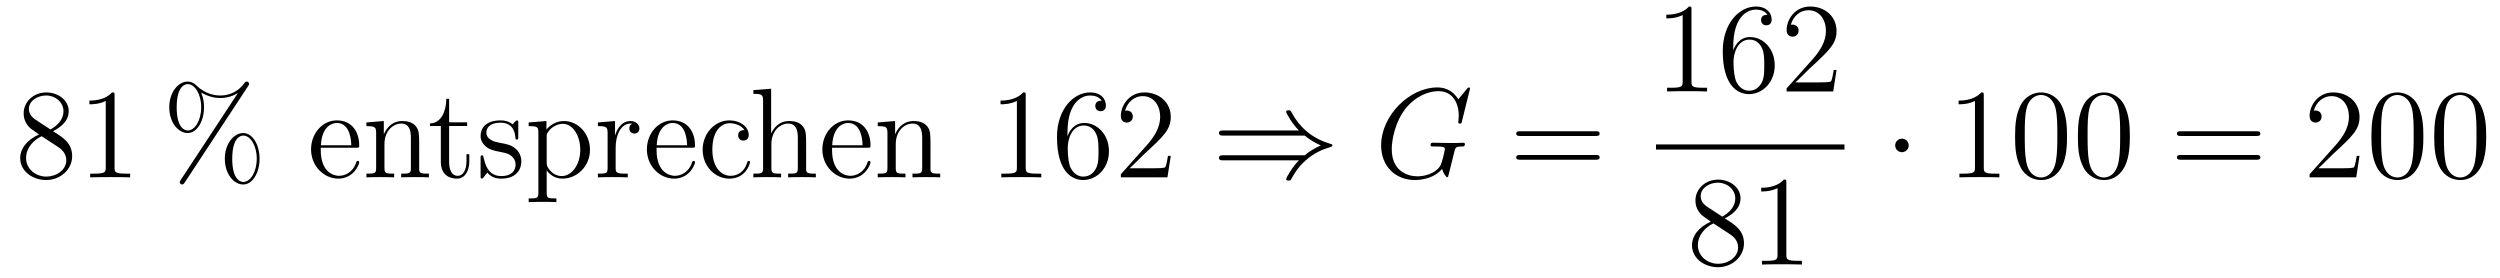
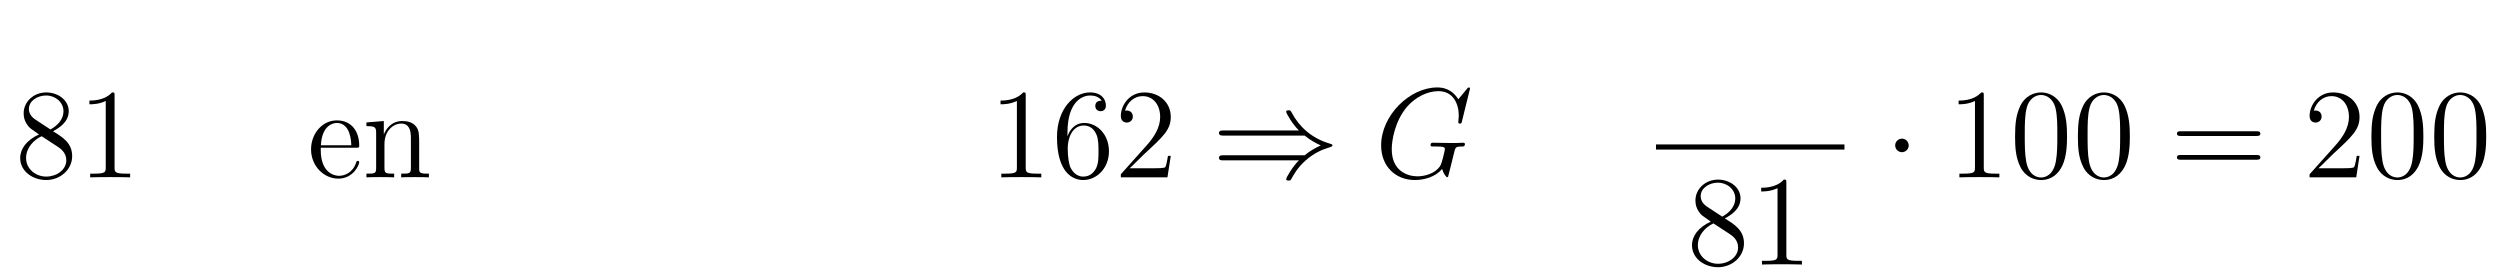
<svg xmlns="http://www.w3.org/2000/svg" height="26pt" version="1.1" viewBox="0 -26 234 26" width="234pt">
  <g id="page1">
    <g transform="matrix(1 0 0 1 -127 641)">
      <path d="M131.962 -654.715C132.56 -655.038 133.433 -655.588 133.433 -656.592C133.433 -657.632 132.428 -658.349 131.329 -658.349C130.145 -658.349 129.213 -657.477 129.213 -656.389C129.213 -655.983 129.333 -655.576 129.667 -655.17C129.799 -655.014 129.811 -655.002 130.647 -654.417C129.488 -653.879 128.89 -653.078 128.89 -652.205C128.89 -650.938 130.098 -650.149 131.317 -650.149C132.644 -650.149 133.755 -651.129 133.755 -652.384C133.755 -653.604 132.895 -654.142 131.962 -654.715ZM130.337 -655.791C130.181 -655.899 129.703 -656.21 129.703 -656.795C129.703 -657.573 130.516 -658.062 131.317 -658.062C132.177 -658.062 132.942 -657.441 132.942 -656.58C132.942 -655.851 132.417 -655.265 131.723 -654.883L130.337 -655.791ZM130.898 -654.249L132.345 -653.305C132.656 -653.102 133.206 -652.731 133.206 -652.002C133.206 -651.093 132.285 -650.472 131.329 -650.472C130.313 -650.472 129.44 -651.213 129.44 -652.205C129.44 -653.137 130.121 -653.891 130.898 -654.249ZM137.723 -658.062C137.723 -658.338 137.723 -658.349 137.484 -658.349C137.197 -658.027 136.599 -657.584 135.368 -657.584V-657.238C135.643 -657.238 136.24 -657.238 136.898 -657.548V-651.32C136.898 -650.89 136.862 -650.747 135.81 -650.747H135.44V-650.4C135.762 -650.424 136.922 -650.424 137.316 -650.424C137.711 -650.424 138.858 -650.424 139.181 -650.4V-650.747H138.811C137.759 -650.747 137.723 -650.89 137.723 -651.32V-658.062Z" fill-rule="evenodd" />
-       <path d="M151.295 -652.133C151.295 -653.508 150.613 -654.548 149.765 -654.548C148.892 -654.548 148.043 -653.556 148.043 -652.145C148.043 -650.687 148.904 -649.731 149.765 -649.731S151.295 -650.807 151.295 -652.133ZM149.777 -649.97C149.609 -649.97 148.737 -650.053 148.737 -652.133C148.737 -654.237 149.598 -654.309 149.777 -654.309C150.434 -654.309 151.032 -653.377 151.032 -652.145C151.032 -650.878 150.422 -649.97 149.777 -649.97ZM150.219 -658.935C150.291 -659.043 150.315 -659.079 150.315 -659.138C150.315 -659.294 150.195 -659.366 150.099 -659.366C149.98 -659.366 149.944 -659.306 149.848 -659.186C149.083 -658.158 148.067 -658.062 147.613 -658.062C147.386 -658.062 146.358 -658.062 145.39 -658.995C145.138 -659.246 144.876 -659.366 144.565 -659.366C143.692 -659.366 142.843 -658.373 142.843 -656.963C142.843 -655.504 143.704 -654.548 144.565 -654.548S146.095 -655.624 146.095 -656.951C146.095 -657.297 146.071 -657.74 145.832 -658.338C146.609 -657.883 147.278 -657.823 147.625 -657.823C147.948 -657.823 148.605 -657.883 149.239 -658.278L149.251 -658.266L143.919 -650.161C143.847 -650.053 143.823 -650.017 143.823 -649.958C143.823 -649.826 143.931 -649.731 144.051 -649.731C144.158 -649.731 144.218 -649.814 144.278 -649.898L150.219 -658.935ZM144.577 -654.787C144.409 -654.787 143.537 -654.871 143.537 -656.951C143.537 -659.055 144.398 -659.127 144.577 -659.127C145.234 -659.127 145.832 -658.194 145.832 -656.963C145.832 -655.696 145.222 -654.787 144.577 -654.787Z" fill-rule="evenodd" />
      <path d="M160.335 -653.173C160.598 -653.173 160.622 -653.173 160.622 -653.401C160.622 -654.608 159.976 -655.732 158.53 -655.732C157.167 -655.732 156.115 -654.5 156.115 -653.018C156.115 -651.44 157.334 -650.28 158.661 -650.28C160.084 -650.28 160.622 -651.572 160.622 -651.822C160.622 -651.894 160.562 -651.942 160.49 -651.942C160.395 -651.942 160.371 -651.882 160.347 -651.822C160.036 -650.818 159.235 -650.543 158.733 -650.543C158.231 -650.543 157.024 -650.878 157.024 -652.946V-653.173H160.335ZM157.036 -653.401C157.131 -655.277 158.183 -655.492 158.518 -655.492C159.797 -655.492 159.869 -653.807 159.881 -653.401H157.036ZM166.236 -653.305C166.236 -654.417 166.236 -654.751 165.961 -655.134C165.614 -655.6 165.053 -655.672 164.646 -655.672C163.486 -655.672 163.032 -654.68 162.937 -654.441H162.925V-655.672L161.299 -655.54V-655.193C162.112 -655.193 162.207 -655.11 162.207 -654.524V-651.285C162.207 -650.747 162.076 -650.747 161.299 -650.747V-650.4C161.61 -650.424 162.255 -650.424 162.59 -650.424C162.937 -650.424 163.582 -650.424 163.893 -650.4V-650.747C163.128 -650.747 162.985 -650.747 162.985 -651.285V-653.508C162.985 -654.763 163.809 -655.433 164.551 -655.433C165.292 -655.433 165.459 -654.823 165.459 -654.094V-651.285C165.459 -650.747 165.327 -650.747 164.551 -650.747V-650.4C164.862 -650.424 165.507 -650.424 165.841 -650.424C166.188 -650.424 166.834 -650.424 167.145 -650.4V-650.747C166.547 -650.747 166.248 -650.747 166.236 -651.105V-653.305Z" fill-rule="evenodd" />
-       <path d="M169.038 -655.206H170.723V-655.552H169.038V-657.752H168.775C168.763 -656.628 168.333 -655.481 167.245 -655.445V-655.206H168.261V-651.882C168.261 -650.555 169.145 -650.28 169.779 -650.28C170.532 -650.28 170.926 -651.022 170.926 -651.882V-652.564H170.663V-651.906C170.663 -651.046 170.317 -650.543 169.851 -650.543C169.038 -650.543 169.038 -651.655 169.038 -651.858V-655.206ZM175.51 -655.457C175.51 -655.672 175.51 -655.732 175.391 -655.732C175.295 -655.732 175.068 -655.468 174.984 -655.361C174.614 -655.66 174.243 -655.732 173.861 -655.732C172.414 -655.732 171.984 -654.942 171.984 -654.285C171.984 -654.153 171.984 -653.735 172.438 -653.317C172.821 -652.982 173.227 -652.898 173.777 -652.791C174.434 -652.659 174.59 -652.623 174.889 -652.384C175.104 -652.205 175.259 -651.942 175.259 -651.607C175.259 -651.093 174.96 -650.52 173.908 -650.52C173.119 -650.52 172.546 -650.974 172.283 -652.169C172.235 -652.384 172.235 -652.396 172.223 -652.408C172.199 -652.456 172.151 -652.456 172.115 -652.456C171.984 -652.456 171.984 -652.396 171.984 -652.181V-650.555C171.984 -650.34 171.984 -650.28 172.103 -650.28C172.163 -650.28 172.175 -650.292 172.378 -650.543C172.438 -650.627 172.438 -650.651 172.617 -650.842C173.071 -650.28 173.717 -650.28 173.92 -650.28C175.176 -650.28 175.797 -650.974 175.797 -651.918C175.797 -652.564 175.403 -652.946 175.295 -653.054C174.865 -653.424 174.542 -653.496 173.753 -653.64C173.394 -653.711 172.522 -653.879 172.522 -654.596C172.522 -654.967 172.773 -655.516 173.849 -655.516C175.152 -655.516 175.223 -654.405 175.247 -654.034C175.259 -653.938 175.343 -653.938 175.379 -653.938C175.51 -653.938 175.51 -653.998 175.51 -654.213V-655.457ZM179.078 -648.427C178.313 -648.427 178.17 -648.427 178.17 -648.966V-651.046C178.385 -650.747 178.875 -650.28 179.64 -650.28C181.014 -650.28 182.222 -651.44 182.222 -652.982C182.222 -654.5 181.098 -655.672 179.795 -655.672C178.743 -655.672 178.181 -654.919 178.146 -654.871V-655.672L176.484 -655.54V-655.193C177.321 -655.193 177.392 -655.11 177.392 -654.584V-648.966C177.392 -648.427 177.261 -648.427 176.484 -648.427V-648.081C176.795 -648.105 177.44 -648.105 177.775 -648.105C178.122 -648.105 178.767 -648.105 179.078 -648.081V-648.427ZM178.17 -654.213C178.17 -654.441 178.17 -654.453 178.301 -654.644C178.659 -655.182 179.245 -655.409 179.7 -655.409C180.596 -655.409 181.313 -654.321 181.313 -652.982C181.313 -651.56 180.501 -650.52 179.58 -650.52C179.21 -650.52 178.863 -650.675 178.624 -650.902C178.349 -651.177 178.17 -651.416 178.17 -651.751V-654.213ZM184.625 -653.185C184.625 -654.345 185.103 -655.433 186.024 -655.433C186.12 -655.433 186.144 -655.433 186.191 -655.421C186.096 -655.373 185.904 -655.301 185.904 -654.978C185.904 -654.632 186.179 -654.5 186.371 -654.5C186.61 -654.5 186.849 -654.656 186.849 -654.978C186.849 -655.337 186.526 -655.672 186.012 -655.672C184.996 -655.672 184.649 -654.572 184.578 -654.345H184.566V-655.672L182.964 -655.54V-655.193C183.777 -655.193 183.872 -655.11 183.872 -654.524V-651.285C183.872 -650.747 183.741 -650.747 182.964 -650.747V-650.4C183.299 -650.424 183.956 -650.424 184.315 -650.424C184.638 -650.424 185.486 -650.424 185.761 -650.4V-650.747H185.522C184.649 -650.747 184.625 -650.878 184.625 -651.308V-653.185ZM191.768 -653.173C192.03 -653.173 192.054 -653.173 192.054 -653.401C192.054 -654.608 191.409 -655.732 189.963 -655.732C188.6 -655.732 187.548 -654.5 187.548 -653.018C187.548 -651.44 188.767 -650.28 190.094 -650.28C191.517 -650.28 192.054 -651.572 192.054 -651.822C192.054 -651.894 191.995 -651.942 191.923 -651.942C191.827 -651.942 191.803 -651.882 191.779 -651.822C191.469 -650.818 190.668 -650.543 190.166 -650.543C189.663 -650.543 188.456 -650.878 188.456 -652.946V-653.173H191.768ZM188.468 -653.401C188.564 -655.277 189.616 -655.492 189.95 -655.492C191.23 -655.492 191.301 -653.807 191.313 -653.401H188.468ZM196.676 -654.823C196.534 -654.823 196.091 -654.823 196.091 -654.333C196.091 -654.046 196.294 -653.843 196.58 -653.843C196.855 -653.843 197.083 -654.01 197.083 -654.357C197.083 -655.158 196.246 -655.732 195.277 -655.732C193.879 -655.732 192.768 -654.488 192.768 -652.982C192.768 -651.452 193.915 -650.28 195.266 -650.28C196.843 -650.28 197.202 -651.715 197.202 -651.822S197.119 -651.93 197.083 -651.93C196.975 -651.93 196.963 -651.894 196.927 -651.751C196.664 -650.902 196.019 -650.543 195.373 -650.543C194.645 -650.543 193.676 -651.177 193.676 -652.994C193.676 -654.978 194.692 -655.468 195.289 -655.468C195.744 -655.468 196.402 -655.289 196.676 -654.823Z" fill-rule="evenodd" />
-       <path d="M202.454 -653.305C202.454 -654.417 202.454 -654.751 202.178 -655.134C201.832 -655.6 201.27 -655.672 200.864 -655.672C199.836 -655.672 199.357 -654.895 199.19 -654.524H199.178V-658.696L197.516 -658.565V-658.218C198.33 -658.218 198.425 -658.134 198.425 -657.548V-651.285C198.425 -650.747 198.294 -650.747 197.516 -650.747V-650.4C197.827 -650.424 198.473 -650.424 198.808 -650.424C199.154 -650.424 199.8 -650.424 200.111 -650.4V-650.747C199.345 -650.747 199.202 -650.747 199.202 -651.285V-653.508C199.202 -654.763 200.027 -655.433 200.768 -655.433C201.51 -655.433 201.677 -654.823 201.677 -654.094V-651.285C201.677 -650.747 201.545 -650.747 200.768 -650.747V-650.4C201.079 -650.424 201.725 -650.424 202.06 -650.424C202.406 -650.424 203.052 -650.424 203.363 -650.4V-650.747C202.764 -650.747 202.465 -650.747 202.454 -651.105V-653.305ZM208.193 -653.173C208.456 -653.173 208.48 -653.173 208.48 -653.401C208.48 -654.608 207.834 -655.732 206.388 -655.732C205.025 -655.732 203.972 -654.5 203.972 -653.018C203.972 -651.44 205.192 -650.28 206.519 -650.28C207.942 -650.28 208.48 -651.572 208.48 -651.822C208.48 -651.894 208.42 -651.942 208.348 -651.942C208.253 -651.942 208.229 -651.882 208.205 -651.822C207.894 -650.818 207.092 -650.543 206.591 -650.543C206.088 -650.543 204.881 -650.878 204.881 -652.946V-653.173H208.193ZM204.893 -653.401C204.989 -655.277 206.041 -655.492 206.375 -655.492C207.655 -655.492 207.726 -653.807 207.738 -653.401H204.893ZM214.093 -653.305C214.093 -654.417 214.093 -654.751 213.818 -655.134C213.472 -655.6 212.91 -655.672 212.503 -655.672C211.344 -655.672 210.89 -654.68 210.794 -654.441H210.782V-655.672L209.156 -655.54V-655.193C209.969 -655.193 210.065 -655.11 210.065 -654.524V-651.285C210.065 -650.747 209.934 -650.747 209.156 -650.747V-650.4C209.467 -650.424 210.113 -650.424 210.448 -650.424C210.794 -650.424 211.44 -650.424 211.751 -650.4V-650.747C210.985 -650.747 210.842 -650.747 210.842 -651.285V-653.508C210.842 -654.763 211.667 -655.433 212.408 -655.433C213.149 -655.433 213.317 -654.823 213.317 -654.094V-651.285C213.317 -650.747 213.185 -650.747 212.408 -650.747V-650.4C212.719 -650.424 213.365 -650.424 213.7 -650.424C214.046 -650.424 214.691 -650.424 215.002 -650.4V-650.747C214.404 -650.747 214.105 -650.747 214.093 -651.105V-653.305Z" fill-rule="evenodd" />
      <path d="M223.007 -658.062C223.007 -658.338 223.007 -658.349 222.767 -658.349C222.48 -658.027 221.882 -657.584 220.651 -657.584V-657.238C220.926 -657.238 221.524 -657.238 222.181 -657.548V-651.32C222.181 -650.89 222.145 -650.747 221.094 -650.747H220.723V-650.4C221.046 -650.424 222.205 -650.424 222.6 -650.424S224.142 -650.424 224.465 -650.4V-650.747H224.094C223.043 -650.747 223.007 -650.89 223.007 -651.32V-658.062ZM226.914 -654.56C226.914 -657.584 228.384 -658.062 229.03 -658.062C229.46 -658.062 229.89 -657.931 230.118 -657.573C229.974 -657.573 229.519 -657.573 229.519 -657.082C229.519 -656.819 229.699 -656.592 230.01 -656.592C230.309 -656.592 230.512 -656.772 230.512 -657.118C230.512 -657.74 230.058 -658.349 229.018 -658.349C227.512 -658.349 225.934 -656.808 225.934 -654.177C225.934 -650.89 227.368 -650.149 228.384 -650.149C229.687 -650.149 230.798 -651.285 230.798 -652.839C230.798 -654.428 229.687 -655.492 228.492 -655.492C227.428 -655.492 227.034 -654.572 226.914 -654.237V-654.56ZM228.384 -650.472C227.632 -650.472 227.273 -651.141 227.165 -651.392C227.057 -651.703 226.938 -652.289 226.938 -653.126C226.938 -654.07 227.368 -655.253 228.444 -655.253C229.102 -655.253 229.448 -654.811 229.627 -654.405C229.819 -653.962 229.819 -653.365 229.819 -652.851C229.819 -652.241 229.819 -651.703 229.591 -651.249C229.292 -650.675 228.863 -650.472 228.384 -650.472ZM236.584 -652.408H236.321C236.285 -652.205 236.189 -651.547 236.069 -651.356C235.986 -651.249 235.304 -651.249 234.946 -651.249H232.734C233.057 -651.524 233.786 -652.289 234.097 -652.576C235.914 -654.249 236.584 -654.871 236.584 -656.054C236.584 -657.429 235.495 -658.349 234.109 -658.349C232.722 -658.349 231.91 -657.166 231.91 -656.138C231.91 -655.528 232.435 -655.528 232.471 -655.528C232.722 -655.528 233.033 -655.707 233.033 -656.09C233.033 -656.425 232.806 -656.652 232.471 -656.652C232.363 -656.652 232.339 -656.652 232.303 -656.64C232.531 -657.453 233.177 -658.003 233.953 -658.003C234.97 -658.003 235.591 -657.154 235.591 -656.054C235.591 -655.038 235.006 -654.153 234.324 -653.388L231.91 -650.687V-650.4H236.273L236.584 -652.408Z" fill-rule="evenodd" />
      <path d="M249.119 -654.309C249.62 -653.879 250.231 -653.568 250.625 -653.388C250.195 -653.197 249.61 -652.887 249.119 -652.468H241.528C241.325 -652.468 241.098 -652.468 241.098 -652.229C241.098 -651.99 241.313 -651.99 241.517 -651.99H248.581C248.008 -651.44 247.386 -650.388 247.386 -650.232C247.386 -650.101 247.541 -650.101 247.613 -650.101C247.709 -650.101 247.792 -650.101 247.84 -650.197C248.09 -650.651 248.425 -651.285 249.203 -651.978C250.027 -652.707 250.829 -653.03 251.45 -653.209C251.653 -653.281 251.665 -653.293 251.689 -653.317C251.713 -653.329 251.713 -653.365 251.713 -653.388C251.713 -653.412 251.713 -653.436 251.701 -653.46L251.665 -653.484C251.641 -653.496 251.629 -653.508 251.402 -653.58C249.788 -654.058 248.593 -655.146 247.924 -656.425C247.792 -656.664 247.78 -656.676 247.613 -656.676C247.541 -656.676 247.386 -656.676 247.386 -656.544C247.386 -656.389 247.996 -655.349 248.581 -654.787H241.517C241.313 -654.787 241.098 -654.787 241.098 -654.548C241.098 -654.309 241.325 -654.309 241.528 -654.309H249.119Z" fill-rule="evenodd" />
      <path d="M264.594 -658.708C264.594 -658.816 264.51 -658.816 264.486 -658.816C264.463 -658.816 264.415 -658.816 264.319 -658.696L263.495 -657.704C263.435 -657.8 263.196 -658.218 262.729 -658.493C262.216 -658.816 261.702 -658.816 261.522 -658.816C258.964 -658.816 256.274 -656.21 256.274 -653.388C256.274 -651.416 257.636 -650.149 259.43 -650.149C260.291 -650.149 261.378 -650.436 261.976 -651.189C262.108 -650.735 262.37 -650.412 262.454 -650.412C262.514 -650.412 262.526 -650.448 262.538 -650.448C262.55 -650.472 262.645 -650.89 262.705 -651.105L262.897 -651.87C262.992 -652.265 263.04 -652.432 263.124 -652.791C263.243 -653.245 263.267 -653.281 263.924 -653.293C263.972 -653.293 264.116 -653.293 264.116 -653.52C264.116 -653.64 263.996 -653.64 263.96 -653.64C263.758 -653.64 263.53 -653.616 263.315 -653.616H262.669C262.168 -653.616 261.642 -653.64 261.151 -653.64C261.044 -653.64 260.9 -653.64 260.9 -653.424C260.9 -653.305 260.996 -653.305 260.996 -653.293H261.295C262.24 -653.293 262.24 -653.197 262.24 -653.018C262.24 -653.006 262.012 -651.799 261.785 -651.44C261.331 -650.771 260.387 -650.496 259.681 -650.496C258.761 -650.496 257.267 -650.974 257.267 -653.042C257.267 -653.843 257.554 -655.672 258.713 -657.022C259.465 -657.883 260.578 -658.469 261.63 -658.469C263.04 -658.469 263.542 -657.262 263.542 -656.162C263.542 -655.971 263.495 -655.707 263.495 -655.54C263.495 -655.433 263.614 -655.433 263.65 -655.433C263.782 -655.433 263.794 -655.445 263.842 -655.66L264.594 -658.708Z" fill-rule="evenodd" />
-       <path d="M276.343 -654.273C276.511 -654.273 276.726 -654.273 276.726 -654.488C276.726 -654.715 276.523 -654.715 276.343 -654.715H269.303C269.135 -654.715 268.92 -654.715 268.92 -654.5C268.92 -654.273 269.124 -654.273 269.303 -654.273H276.343ZM276.343 -652.05C276.511 -652.05 276.726 -652.05 276.726 -652.265C276.726 -652.492 276.523 -652.492 276.343 -652.492H269.303C269.135 -652.492 268.92 -652.492 268.92 -652.277C268.92 -652.05 269.124 -652.05 269.303 -652.05H276.343Z" fill-rule="evenodd" />
-       <path d="M285.323 -666.102C285.323 -666.378 285.323 -666.389 285.084 -666.389C284.797 -666.067 284.2 -665.624 282.968 -665.624V-665.278C283.243 -665.278 283.841 -665.278 284.498 -665.588V-659.36C284.498 -658.93 284.462 -658.787 283.41 -658.787H283.039V-658.44C283.362 -658.464 284.522 -658.464 284.916 -658.464C285.311 -658.464 286.458 -658.464 286.781 -658.44V-658.787H286.411C285.359 -658.787 285.323 -658.93 285.323 -659.36V-666.102ZM289.23 -662.6C289.23 -665.624 290.7 -666.102 291.346 -666.102C291.776 -666.102 292.207 -665.971 292.434 -665.613C292.29 -665.613 291.836 -665.613 291.836 -665.122C291.836 -664.859 292.015 -664.632 292.326 -664.632C292.625 -664.632 292.829 -664.812 292.829 -665.158C292.829 -665.78 292.374 -666.389 291.335 -666.389C289.828 -666.389 288.25 -664.848 288.25 -662.217C288.25 -658.93 289.685 -658.189 290.7 -658.189C292.003 -658.189 293.116 -659.325 293.116 -660.879C293.116 -662.468 292.003 -663.532 290.808 -663.532C289.745 -663.532 289.35 -662.612 289.23 -662.277V-662.6ZM290.7 -658.512C289.948 -658.512 289.589 -659.181 289.481 -659.432C289.374 -659.743 289.254 -660.329 289.254 -661.166C289.254 -662.11 289.685 -663.293 290.76 -663.293C291.418 -663.293 291.764 -662.851 291.944 -662.445C292.135 -662.002 292.135 -661.405 292.135 -660.891C292.135 -660.281 292.135 -659.743 291.908 -659.289C291.608 -658.715 291.179 -658.512 290.7 -658.512ZM298.9 -660.448H298.637C298.601 -660.245 298.505 -659.587 298.386 -659.396C298.302 -659.289 297.62 -659.289 297.262 -659.289H295.05C295.373 -659.564 296.102 -660.329 296.413 -660.616C298.23 -662.289 298.9 -662.911 298.9 -664.094C298.9 -665.469 297.811 -666.389 296.425 -666.389C295.038 -666.389 294.226 -665.206 294.226 -664.178C294.226 -663.568 294.751 -663.568 294.787 -663.568C295.038 -663.568 295.349 -663.747 295.349 -664.13C295.349 -664.465 295.122 -664.692 294.787 -664.692C294.68 -664.692 294.656 -664.692 294.62 -664.68C294.847 -665.493 295.493 -666.043 296.27 -666.043C297.286 -666.043 297.907 -665.194 297.907 -664.094C297.907 -663.078 297.322 -662.193 296.64 -661.428L294.226 -658.727V-658.44H298.589L298.9 -660.448Z" fill-rule="evenodd" />
      <path d="M282 -653H299.641V-653.481H282" />
      <path d="M288.442 -646.555C289.04 -646.878 289.913 -647.428 289.913 -648.432C289.913 -649.472 288.908 -650.189 287.809 -650.189C286.625 -650.189 285.692 -649.317 285.692 -648.229C285.692 -647.823 285.812 -647.416 286.147 -647.01C286.279 -646.854 286.291 -646.842 287.128 -646.257C285.968 -645.719 285.37 -644.918 285.37 -644.045C285.37 -642.778 286.578 -641.989 287.797 -641.989C289.123 -641.989 290.236 -642.969 290.236 -644.224C290.236 -645.444 289.375 -645.982 288.442 -646.555ZM286.817 -647.631C286.661 -647.739 286.183 -648.05 286.183 -648.635C286.183 -649.413 286.996 -649.902 287.797 -649.902C288.658 -649.902 289.422 -649.281 289.422 -648.42C289.422 -647.691 288.896 -647.105 288.203 -646.723L286.817 -647.631ZM287.378 -646.089L288.826 -645.145C289.135 -644.942 289.686 -644.571 289.686 -643.842C289.686 -642.933 288.766 -642.312 287.809 -642.312C286.793 -642.312 285.92 -643.053 285.92 -644.045C285.92 -644.977 286.601 -645.731 287.378 -646.089ZM294.203 -649.902C294.203 -650.178 294.203 -650.189 293.964 -650.189C293.677 -649.867 293.078 -649.424 291.847 -649.424V-649.078C292.123 -649.078 292.721 -649.078 293.377 -649.388V-643.16C293.377 -642.73 293.342 -642.587 292.29 -642.587H291.919V-642.24C292.242 -642.264 293.402 -642.264 293.796 -642.264C294.191 -642.264 295.338 -642.264 295.661 -642.24V-642.587H295.29C294.239 -642.587 294.203 -642.73 294.203 -643.16V-649.902Z" fill-rule="evenodd" />
      <path d="M305.656 -653.388C305.656 -653.735 305.369 -654.022 305.022 -654.022S304.388 -653.735 304.388 -653.388C304.388 -653.042 304.675 -652.755 305.022 -652.755S305.656 -653.042 305.656 -653.388Z" fill-rule="evenodd" />
      <path d="M312.682 -658.062C312.682 -658.338 312.682 -658.349 312.443 -658.349C312.156 -658.027 311.558 -657.584 310.327 -657.584V-657.238C310.602 -657.238 311.2 -657.238 311.857 -657.548V-651.32C311.857 -650.89 311.821 -650.747 310.769 -650.747H310.399V-650.4C310.722 -650.424 311.881 -650.424 312.276 -650.424C312.671 -650.424 313.818 -650.424 314.141 -650.4V-650.747H313.77C312.718 -650.747 312.682 -650.89 312.682 -651.32V-658.062ZM320.474 -654.225C320.474 -655.218 320.414 -656.186 319.985 -657.094C319.495 -658.087 318.634 -658.349 318.048 -658.349C317.354 -658.349 316.506 -658.003 316.063 -657.011C315.728 -656.257 315.61 -655.516 315.61 -654.225C315.61 -653.066 315.694 -652.193 316.123 -651.344C316.59 -650.436 317.414 -650.149 318.036 -650.149C319.076 -650.149 319.674 -650.771 320.021 -651.464C320.45 -652.36 320.474 -653.532 320.474 -654.225ZM318.036 -650.388C317.653 -650.388 316.877 -650.603 316.649 -651.906C316.518 -652.623 316.518 -653.532 316.518 -654.369C316.518 -655.349 316.518 -656.233 316.709 -656.939C316.913 -657.74 317.522 -658.11 318.036 -658.11C318.491 -658.11 319.183 -657.835 319.411 -656.808C319.566 -656.126 319.566 -655.182 319.566 -654.369C319.566 -653.568 319.566 -652.659 319.435 -651.93C319.207 -650.615 318.455 -650.388 318.036 -650.388ZM326.354 -654.225C326.354 -655.218 326.294 -656.186 325.865 -657.094C325.374 -658.087 324.514 -658.349 323.928 -658.349C323.234 -658.349 322.386 -658.003 321.943 -657.011C321.608 -656.257 321.49 -655.516 321.49 -654.225C321.49 -653.066 321.572 -652.193 322.003 -651.344C322.47 -650.436 323.294 -650.149 323.916 -650.149C324.956 -650.149 325.554 -650.771 325.901 -651.464C326.33 -652.36 326.354 -653.532 326.354 -654.225ZM323.916 -650.388C323.533 -650.388 322.757 -650.603 322.529 -651.906C322.398 -652.623 322.398 -653.532 322.398 -654.369C322.398 -655.349 322.398 -656.233 322.589 -656.939C322.793 -657.74 323.402 -658.11 323.916 -658.11C324.37 -658.11 325.063 -657.835 325.291 -656.808C325.446 -656.126 325.446 -655.182 325.446 -654.369C325.446 -653.568 325.446 -652.659 325.314 -651.93C325.087 -650.615 324.335 -650.388 323.916 -650.388Z" fill-rule="evenodd" />
      <path d="M338.185 -654.273C338.352 -654.273 338.568 -654.273 338.568 -654.488C338.568 -654.715 338.364 -654.715 338.185 -654.715H331.145C330.977 -654.715 330.762 -654.715 330.762 -654.5C330.762 -654.273 330.965 -654.273 331.145 -654.273H338.185ZM338.185 -652.05C338.352 -652.05 338.568 -652.05 338.568 -652.265C338.568 -652.492 338.364 -652.492 338.185 -652.492H331.145C330.977 -652.492 330.762 -652.492 330.762 -652.277C330.762 -652.05 330.965 -652.05 331.145 -652.05H338.185Z" fill-rule="evenodd" />
      <path d="M347.852 -652.408H347.59C347.555 -652.205 347.459 -651.547 347.339 -651.356C347.256 -651.249 346.574 -651.249 346.216 -651.249H344.004C344.327 -651.524 345.055 -652.289 345.367 -652.576C347.184 -654.249 347.852 -654.871 347.852 -656.054C347.852 -657.429 346.765 -658.349 345.379 -658.349C343.992 -658.349 343.178 -657.166 343.178 -656.138C343.178 -655.528 343.705 -655.528 343.741 -655.528C343.992 -655.528 344.303 -655.707 344.303 -656.09C344.303 -656.425 344.076 -656.652 343.741 -656.652C343.633 -656.652 343.609 -656.652 343.573 -656.64C343.801 -657.453 344.446 -658.003 345.223 -658.003C346.24 -658.003 346.861 -657.154 346.861 -656.054C346.861 -655.038 346.276 -654.153 345.594 -653.388L343.178 -650.687V-650.4H347.543L347.852 -652.408ZM353.828 -654.225C353.828 -655.218 353.768 -656.186 353.339 -657.094C352.848 -658.087 351.988 -658.349 351.402 -658.349C350.708 -658.349 349.86 -658.003 349.417 -657.011C349.082 -656.257 348.964 -655.516 348.964 -654.225C348.964 -653.066 349.046 -652.193 349.477 -651.344C349.944 -650.436 350.768 -650.149 351.39 -650.149C352.43 -650.149 353.028 -650.771 353.375 -651.464C353.804 -652.36 353.828 -653.532 353.828 -654.225ZM351.39 -650.388C351.007 -650.388 350.231 -650.603 350.003 -651.906C349.872 -652.623 349.872 -653.532 349.872 -654.369C349.872 -655.349 349.872 -656.233 350.063 -656.939C350.267 -657.74 350.876 -658.11 351.39 -658.11C351.844 -658.11 352.537 -657.835 352.765 -656.808C352.92 -656.126 352.92 -655.182 352.92 -654.369C352.92 -653.568 352.92 -652.659 352.788 -651.93C352.561 -650.615 351.809 -650.388 351.39 -650.388ZM359.708 -654.225C359.708 -655.218 359.648 -656.186 359.219 -657.094C358.728 -658.087 357.868 -658.349 357.282 -658.349C356.588 -658.349 355.74 -658.003 355.297 -657.011C354.962 -656.257 354.844 -655.516 354.844 -654.225C354.844 -653.066 354.926 -652.193 355.357 -651.344C355.824 -650.436 356.648 -650.149 357.27 -650.149C358.31 -650.149 358.908 -650.771 359.255 -651.464C359.684 -652.36 359.708 -653.532 359.708 -654.225ZM357.27 -650.388C356.887 -650.388 356.111 -650.603 355.883 -651.906C355.752 -652.623 355.752 -653.532 355.752 -654.369C355.752 -655.349 355.752 -656.233 355.943 -656.939C356.147 -657.74 356.756 -658.11 357.27 -658.11C357.724 -658.11 358.417 -657.835 358.645 -656.808C358.8 -656.126 358.8 -655.182 358.8 -654.369C358.8 -653.568 358.8 -652.659 358.668 -651.93C358.441 -650.615 357.689 -650.388 357.27 -650.388Z" fill-rule="evenodd" />
    </g>
  </g>
</svg>